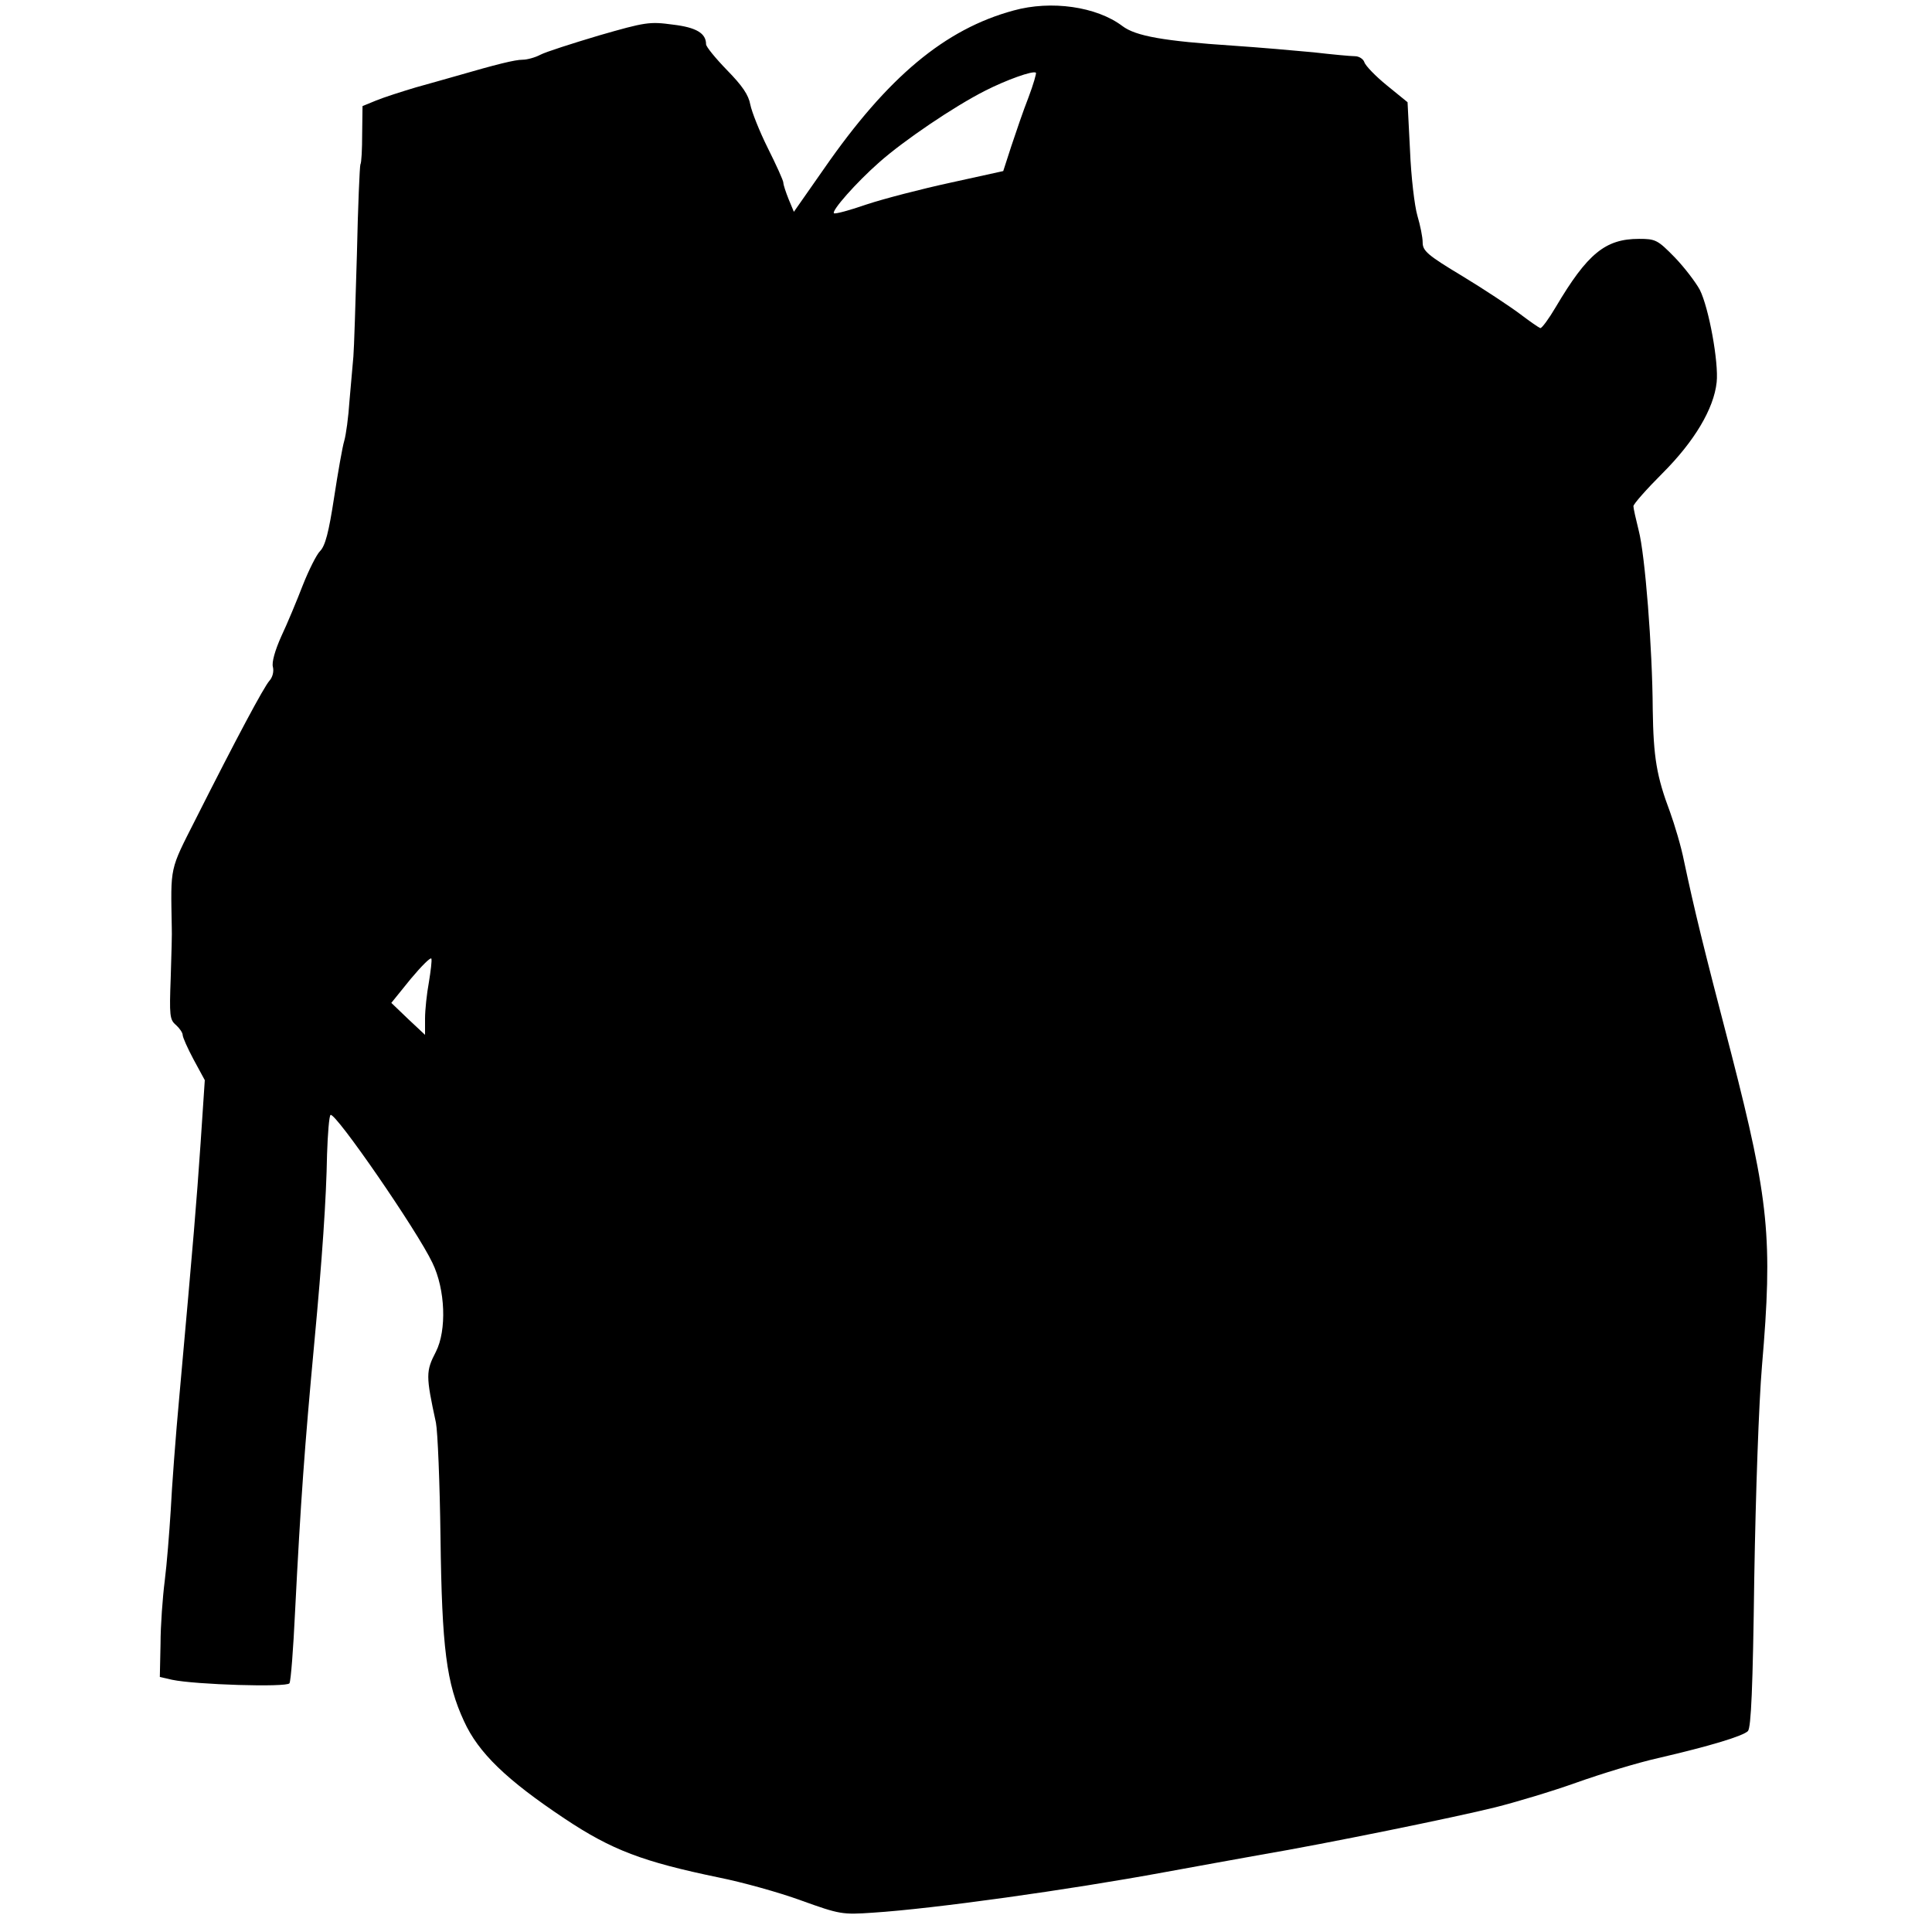
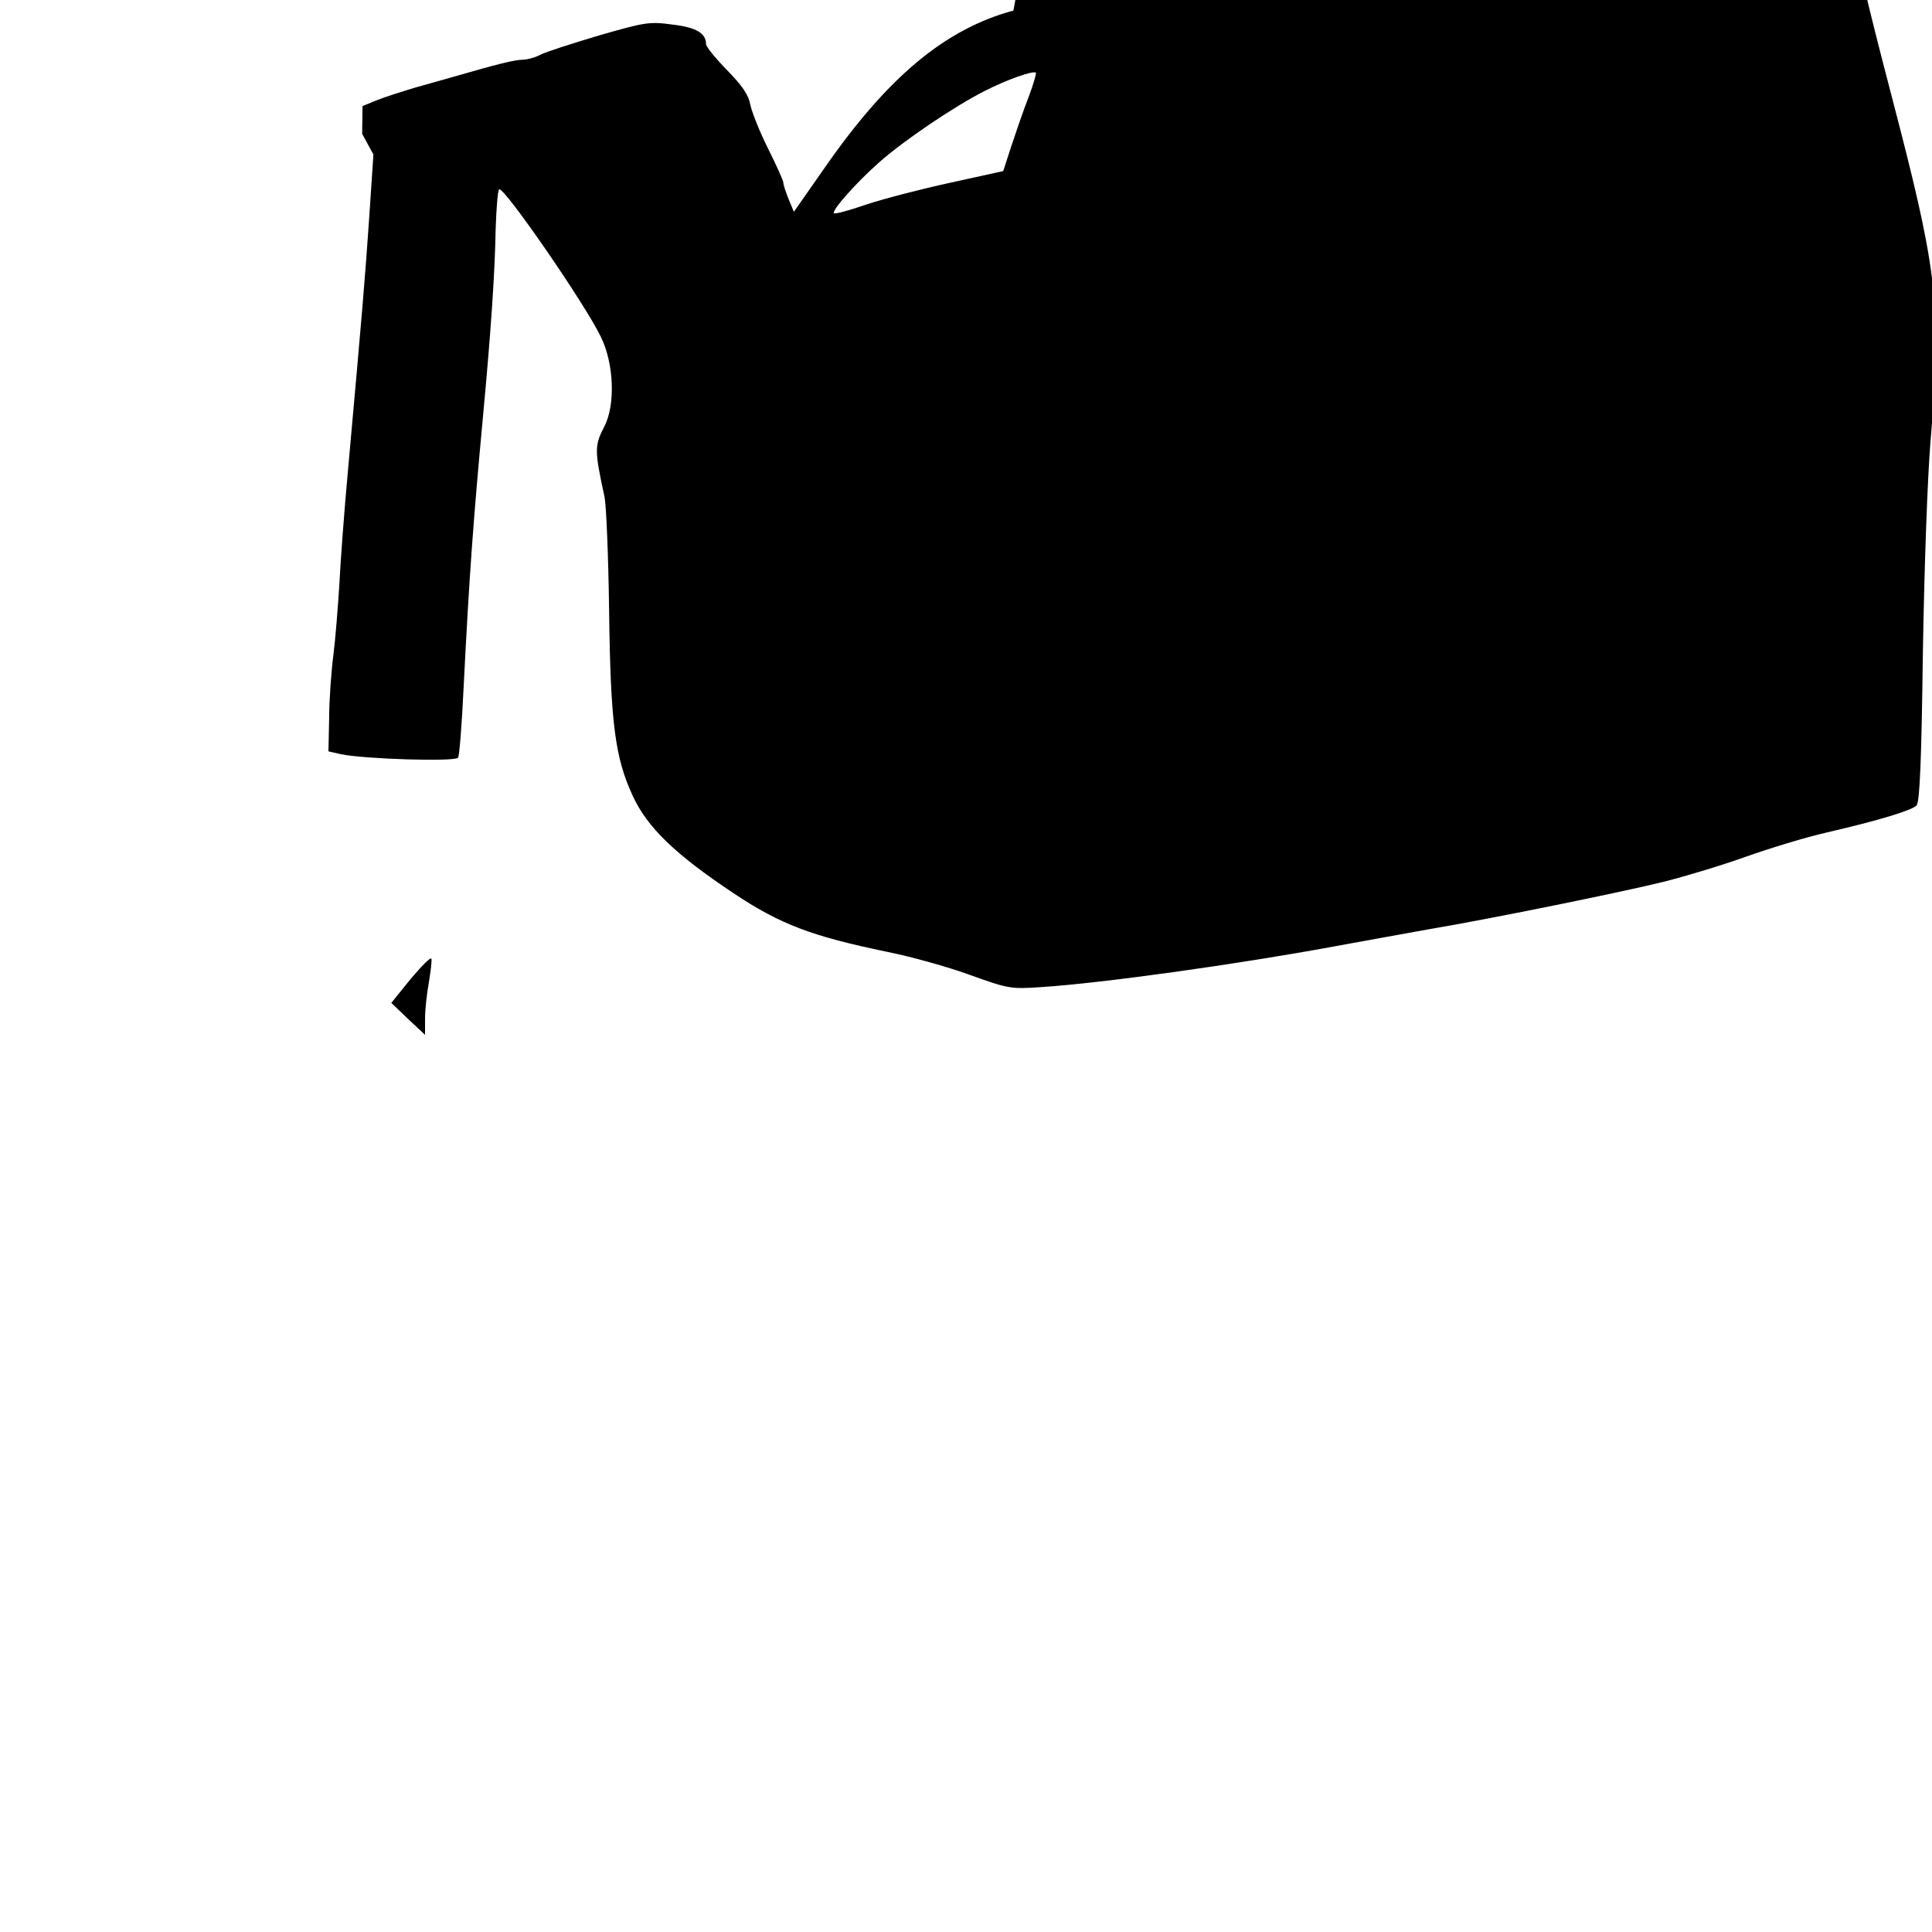
<svg xmlns="http://www.w3.org/2000/svg" version="1.0" width="550pt" height="550pt" viewBox="0 0 550 550" preserveAspectRatio="xMidYMid meet">
  <g transform="translate(0,550) scale(0.1,-0.1)" fill="#000000" stroke="none">
-     <path d="M2885 5470 c-195 -53 -358 -189 -539 -450 l-86 -123 -15 36 c-8 20 -15 41 -15 47 0 6 -20 50 -44 98 -24 48 -46 104 -50 124 -5 28 -23 54 -66 98 -33 34 -60 67 -60 74 0 31 -27 48 -95 56 -66 9 -78 7 -210 -31 -77 -23 -152 -47 -167 -55 -15 -8 -38 -14 -50 -14 -22 0 -74 -13 -188 -46 -25 -7 -77 -22 -117 -33 -40 -12 -90 -28 -112 -37 l-39 -16 -1 -79 c0 -44 -2 -83 -5 -87 -2 -4 -7 -119 -10 -257 -4 -137 -8 -268 -10 -290 -2 -22 -7 -78 -11 -125 -3 -47 -10 -98 -15 -115 -5 -16 -18 -90 -29 -162 -15 -98 -25 -137 -40 -152 -10 -10 -32 -54 -49 -97 -17 -44 -44 -109 -61 -145 -18 -40 -28 -75 -24 -88 3 -13 -1 -29 -10 -39 -16 -18 -93 -162 -210 -394 -75 -148 -71 -132 -68 -308 1 -14 -1 -78 -3 -143 -4 -108 -3 -120 15 -135 10 -9 19 -22 19 -28 0 -7 14 -38 31 -70 l32 -59 -12 -180 c-12 -174 -19 -259 -60 -715 -11 -118 -22 -267 -25 -330 -4 -63 -11 -153 -17 -200 -6 -47 -12 -128 -12 -180 l-2 -94 35 -8 c66 -14 326 -22 334 -10 4 6 11 98 16 204 16 315 27 467 55 768 22 235 34 409 36 533 2 60 6 110 10 113 14 8 247 -330 290 -421 37 -76 41 -192 10 -253 -29 -56 -29 -68 0 -202 5 -25 11 -171 13 -325 4 -319 17 -417 67 -525 41 -90 121 -167 286 -277 135 -90 223 -123 440 -168 65 -13 170 -42 233 -65 111 -40 118 -41 205 -35 172 11 558 65 829 115 89 16 213 39 276 50 183 31 555 107 667 135 56 14 160 45 230 70 70 25 175 57 233 70 151 35 242 63 256 77 9 10 14 124 18 435 4 241 13 499 22 605 31 362 20 470 -87 887 -82 314 -105 409 -135 550 -8 41 -27 104 -40 140 -38 101 -47 155 -49 291 -1 176 -22 442 -40 510 -8 32 -15 63 -15 69 0 6 37 48 83 94 90 90 146 183 154 259 6 56 -22 211 -48 263 -12 22 -44 64 -72 93 -48 49 -54 52 -101 52 -96 0 -147 -42 -237 -194 -20 -34 -40 -61 -44 -60 -4 1 -30 19 -59 41 -28 21 -102 70 -163 107 -100 60 -113 72 -113 96 0 15 -7 49 -15 76 -8 27 -18 111 -21 186 l-7 137 -59 48 c-32 26 -61 56 -64 66 -3 9 -15 17 -27 17 -12 0 -65 5 -117 11 -52 5 -156 14 -230 19 -196 13 -277 27 -315 56 -73 55 -202 74 -310 44z m43 -247 c-15 -38 -36 -100 -49 -139 l-23 -71 -150 -33 c-83 -18 -191 -46 -239 -62 -49 -17 -90 -28 -93 -25 -7 7 62 86 129 145 70 62 213 159 302 204 59 30 136 58 144 51 2 -1 -7 -33 -21 -70z m-1707 -2519 c-6 -32 -11 -79 -11 -104 l0 -46 -48 45 -48 46 55 68 c31 37 57 63 59 58 2 -5 -2 -36 -7 -67z" />
+     <path d="M2885 5470 c-195 -53 -358 -189 -539 -450 l-86 -123 -15 36 c-8 20 -15 41 -15 47 0 6 -20 50 -44 98 -24 48 -46 104 -50 124 -5 28 -23 54 -66 98 -33 34 -60 67 -60 74 0 31 -27 48 -95 56 -66 9 -78 7 -210 -31 -77 -23 -152 -47 -167 -55 -15 -8 -38 -14 -50 -14 -22 0 -74 -13 -188 -46 -25 -7 -77 -22 -117 -33 -40 -12 -90 -28 -112 -37 l-39 -16 -1 -79 l32 -59 -12 -180 c-12 -174 -19 -259 -60 -715 -11 -118 -22 -267 -25 -330 -4 -63 -11 -153 -17 -200 -6 -47 -12 -128 -12 -180 l-2 -94 35 -8 c66 -14 326 -22 334 -10 4 6 11 98 16 204 16 315 27 467 55 768 22 235 34 409 36 533 2 60 6 110 10 113 14 8 247 -330 290 -421 37 -76 41 -192 10 -253 -29 -56 -29 -68 0 -202 5 -25 11 -171 13 -325 4 -319 17 -417 67 -525 41 -90 121 -167 286 -277 135 -90 223 -123 440 -168 65 -13 170 -42 233 -65 111 -40 118 -41 205 -35 172 11 558 65 829 115 89 16 213 39 276 50 183 31 555 107 667 135 56 14 160 45 230 70 70 25 175 57 233 70 151 35 242 63 256 77 9 10 14 124 18 435 4 241 13 499 22 605 31 362 20 470 -87 887 -82 314 -105 409 -135 550 -8 41 -27 104 -40 140 -38 101 -47 155 -49 291 -1 176 -22 442 -40 510 -8 32 -15 63 -15 69 0 6 37 48 83 94 90 90 146 183 154 259 6 56 -22 211 -48 263 -12 22 -44 64 -72 93 -48 49 -54 52 -101 52 -96 0 -147 -42 -237 -194 -20 -34 -40 -61 -44 -60 -4 1 -30 19 -59 41 -28 21 -102 70 -163 107 -100 60 -113 72 -113 96 0 15 -7 49 -15 76 -8 27 -18 111 -21 186 l-7 137 -59 48 c-32 26 -61 56 -64 66 -3 9 -15 17 -27 17 -12 0 -65 5 -117 11 -52 5 -156 14 -230 19 -196 13 -277 27 -315 56 -73 55 -202 74 -310 44z m43 -247 c-15 -38 -36 -100 -49 -139 l-23 -71 -150 -33 c-83 -18 -191 -46 -239 -62 -49 -17 -90 -28 -93 -25 -7 7 62 86 129 145 70 62 213 159 302 204 59 30 136 58 144 51 2 -1 -7 -33 -21 -70z m-1707 -2519 c-6 -32 -11 -79 -11 -104 l0 -46 -48 45 -48 46 55 68 c31 37 57 63 59 58 2 -5 -2 -36 -7 -67z" />
  </g>
</svg>